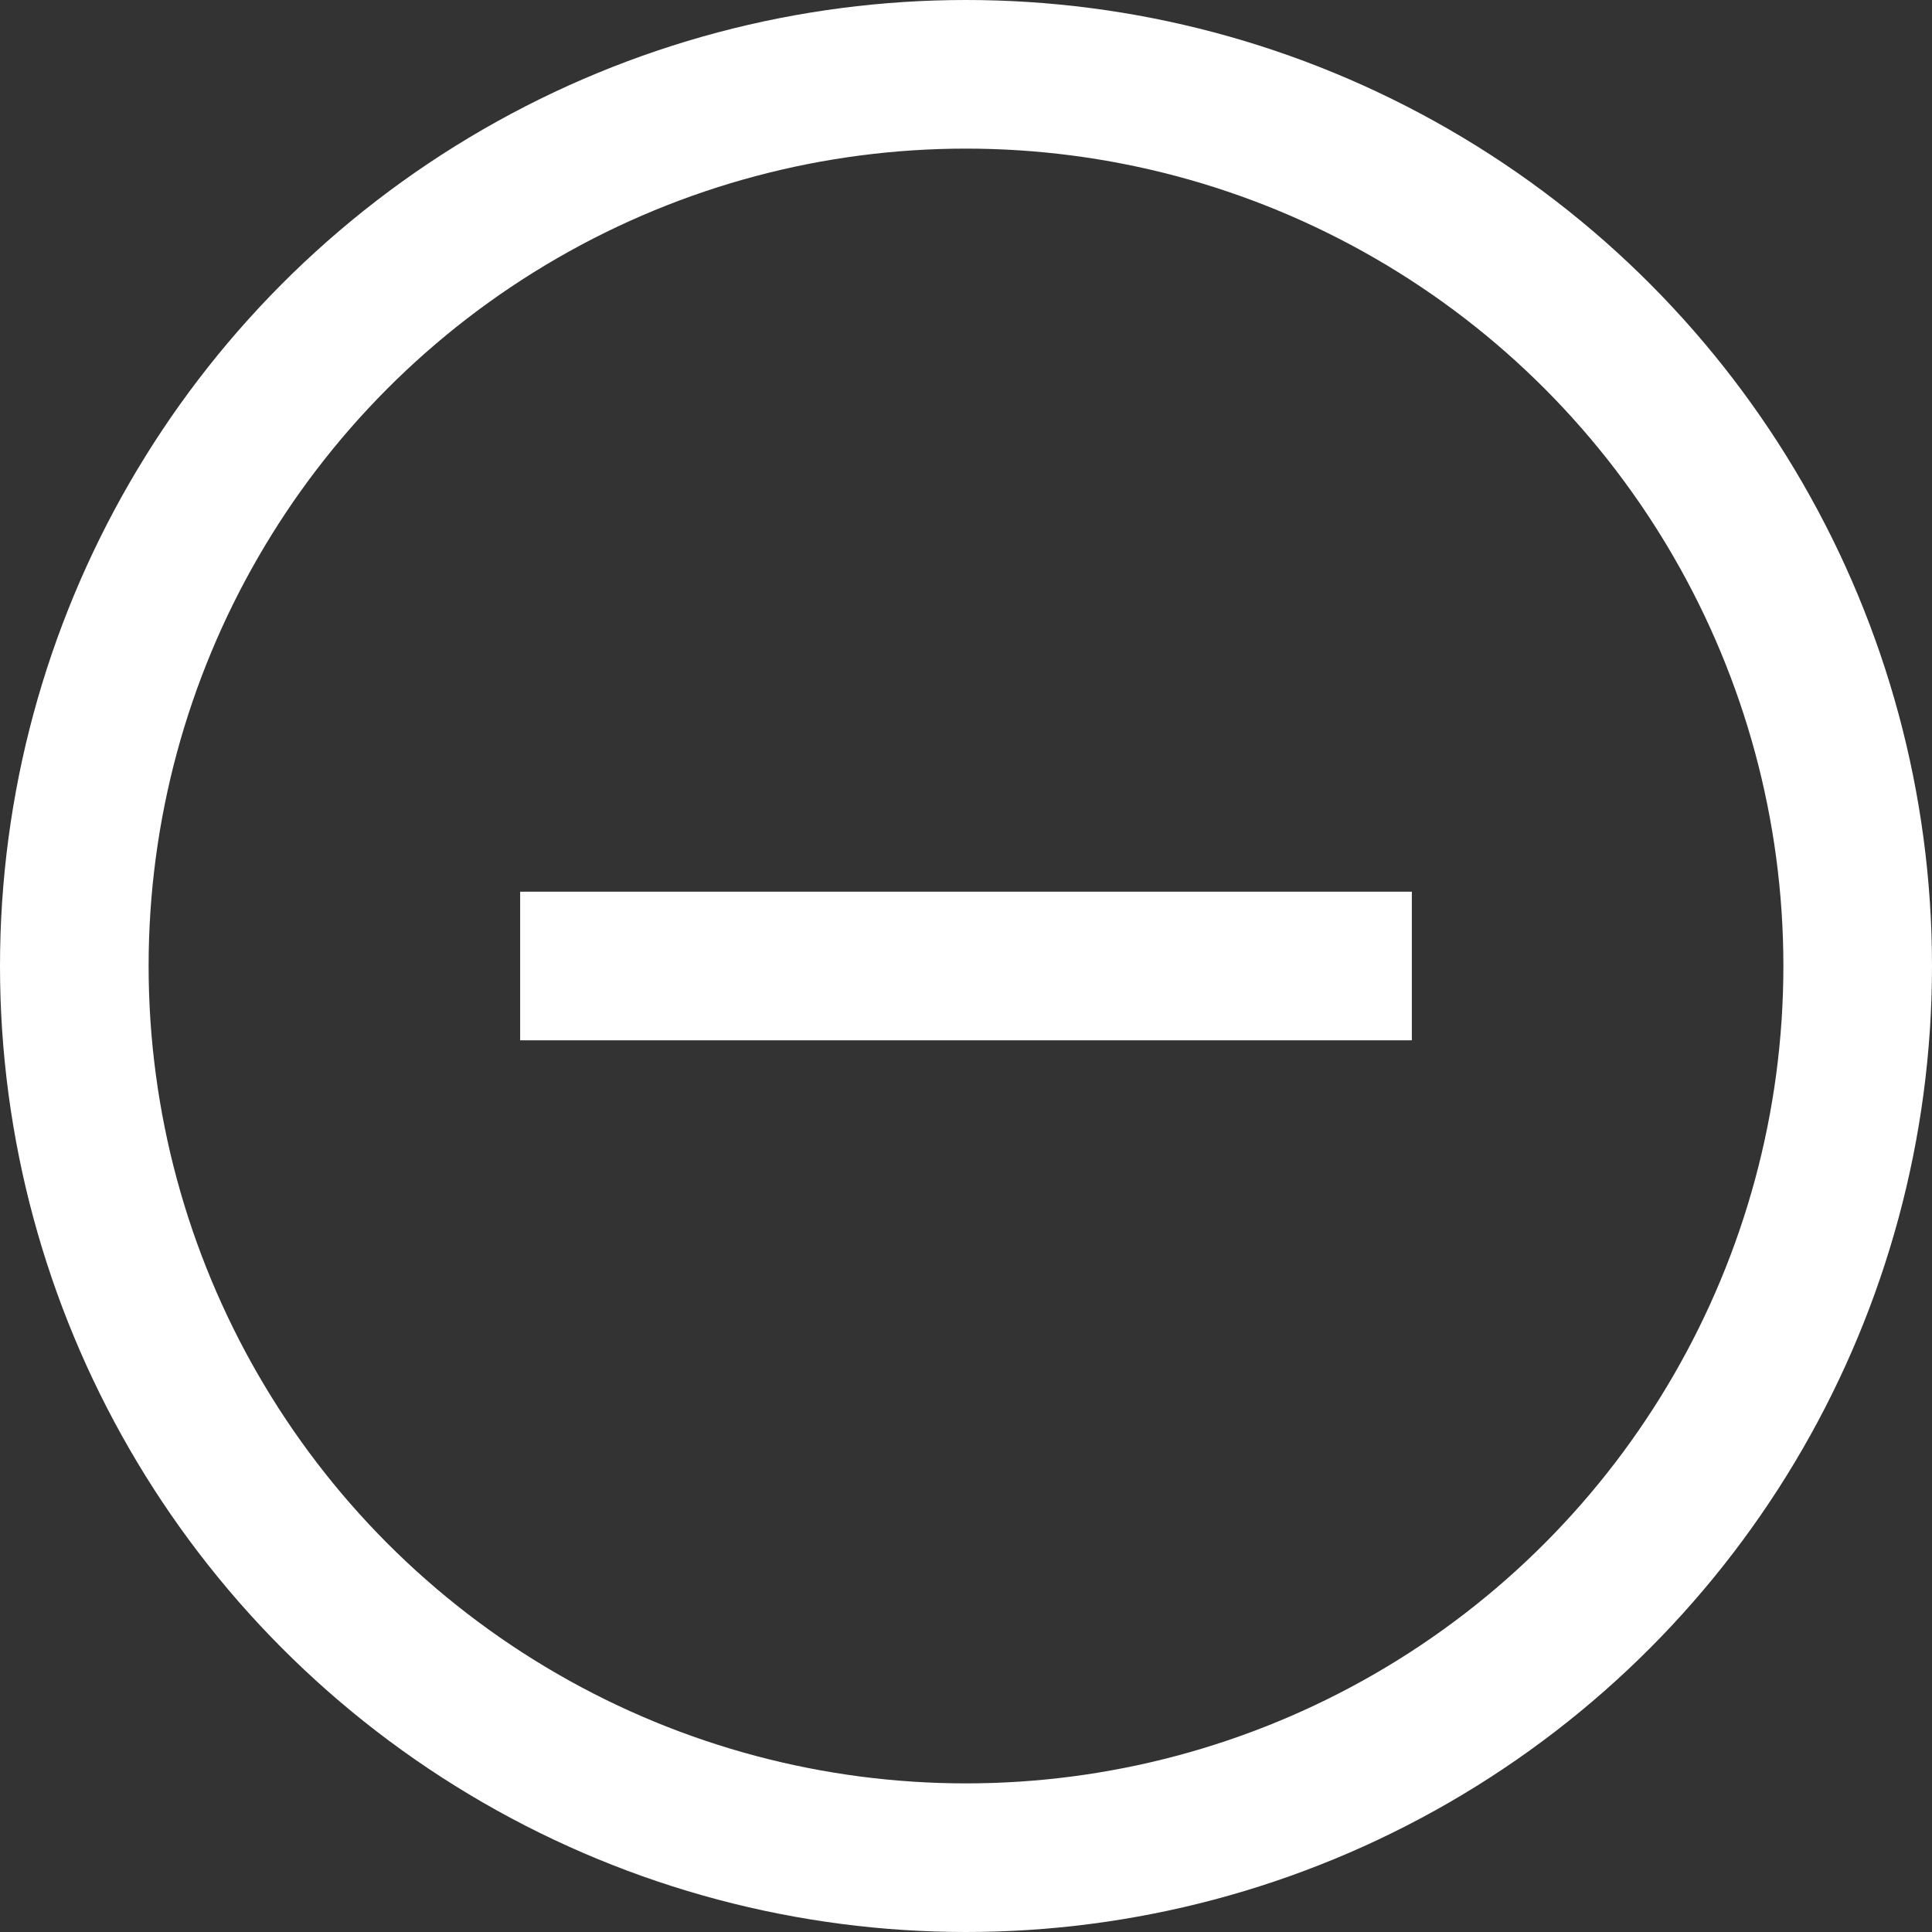
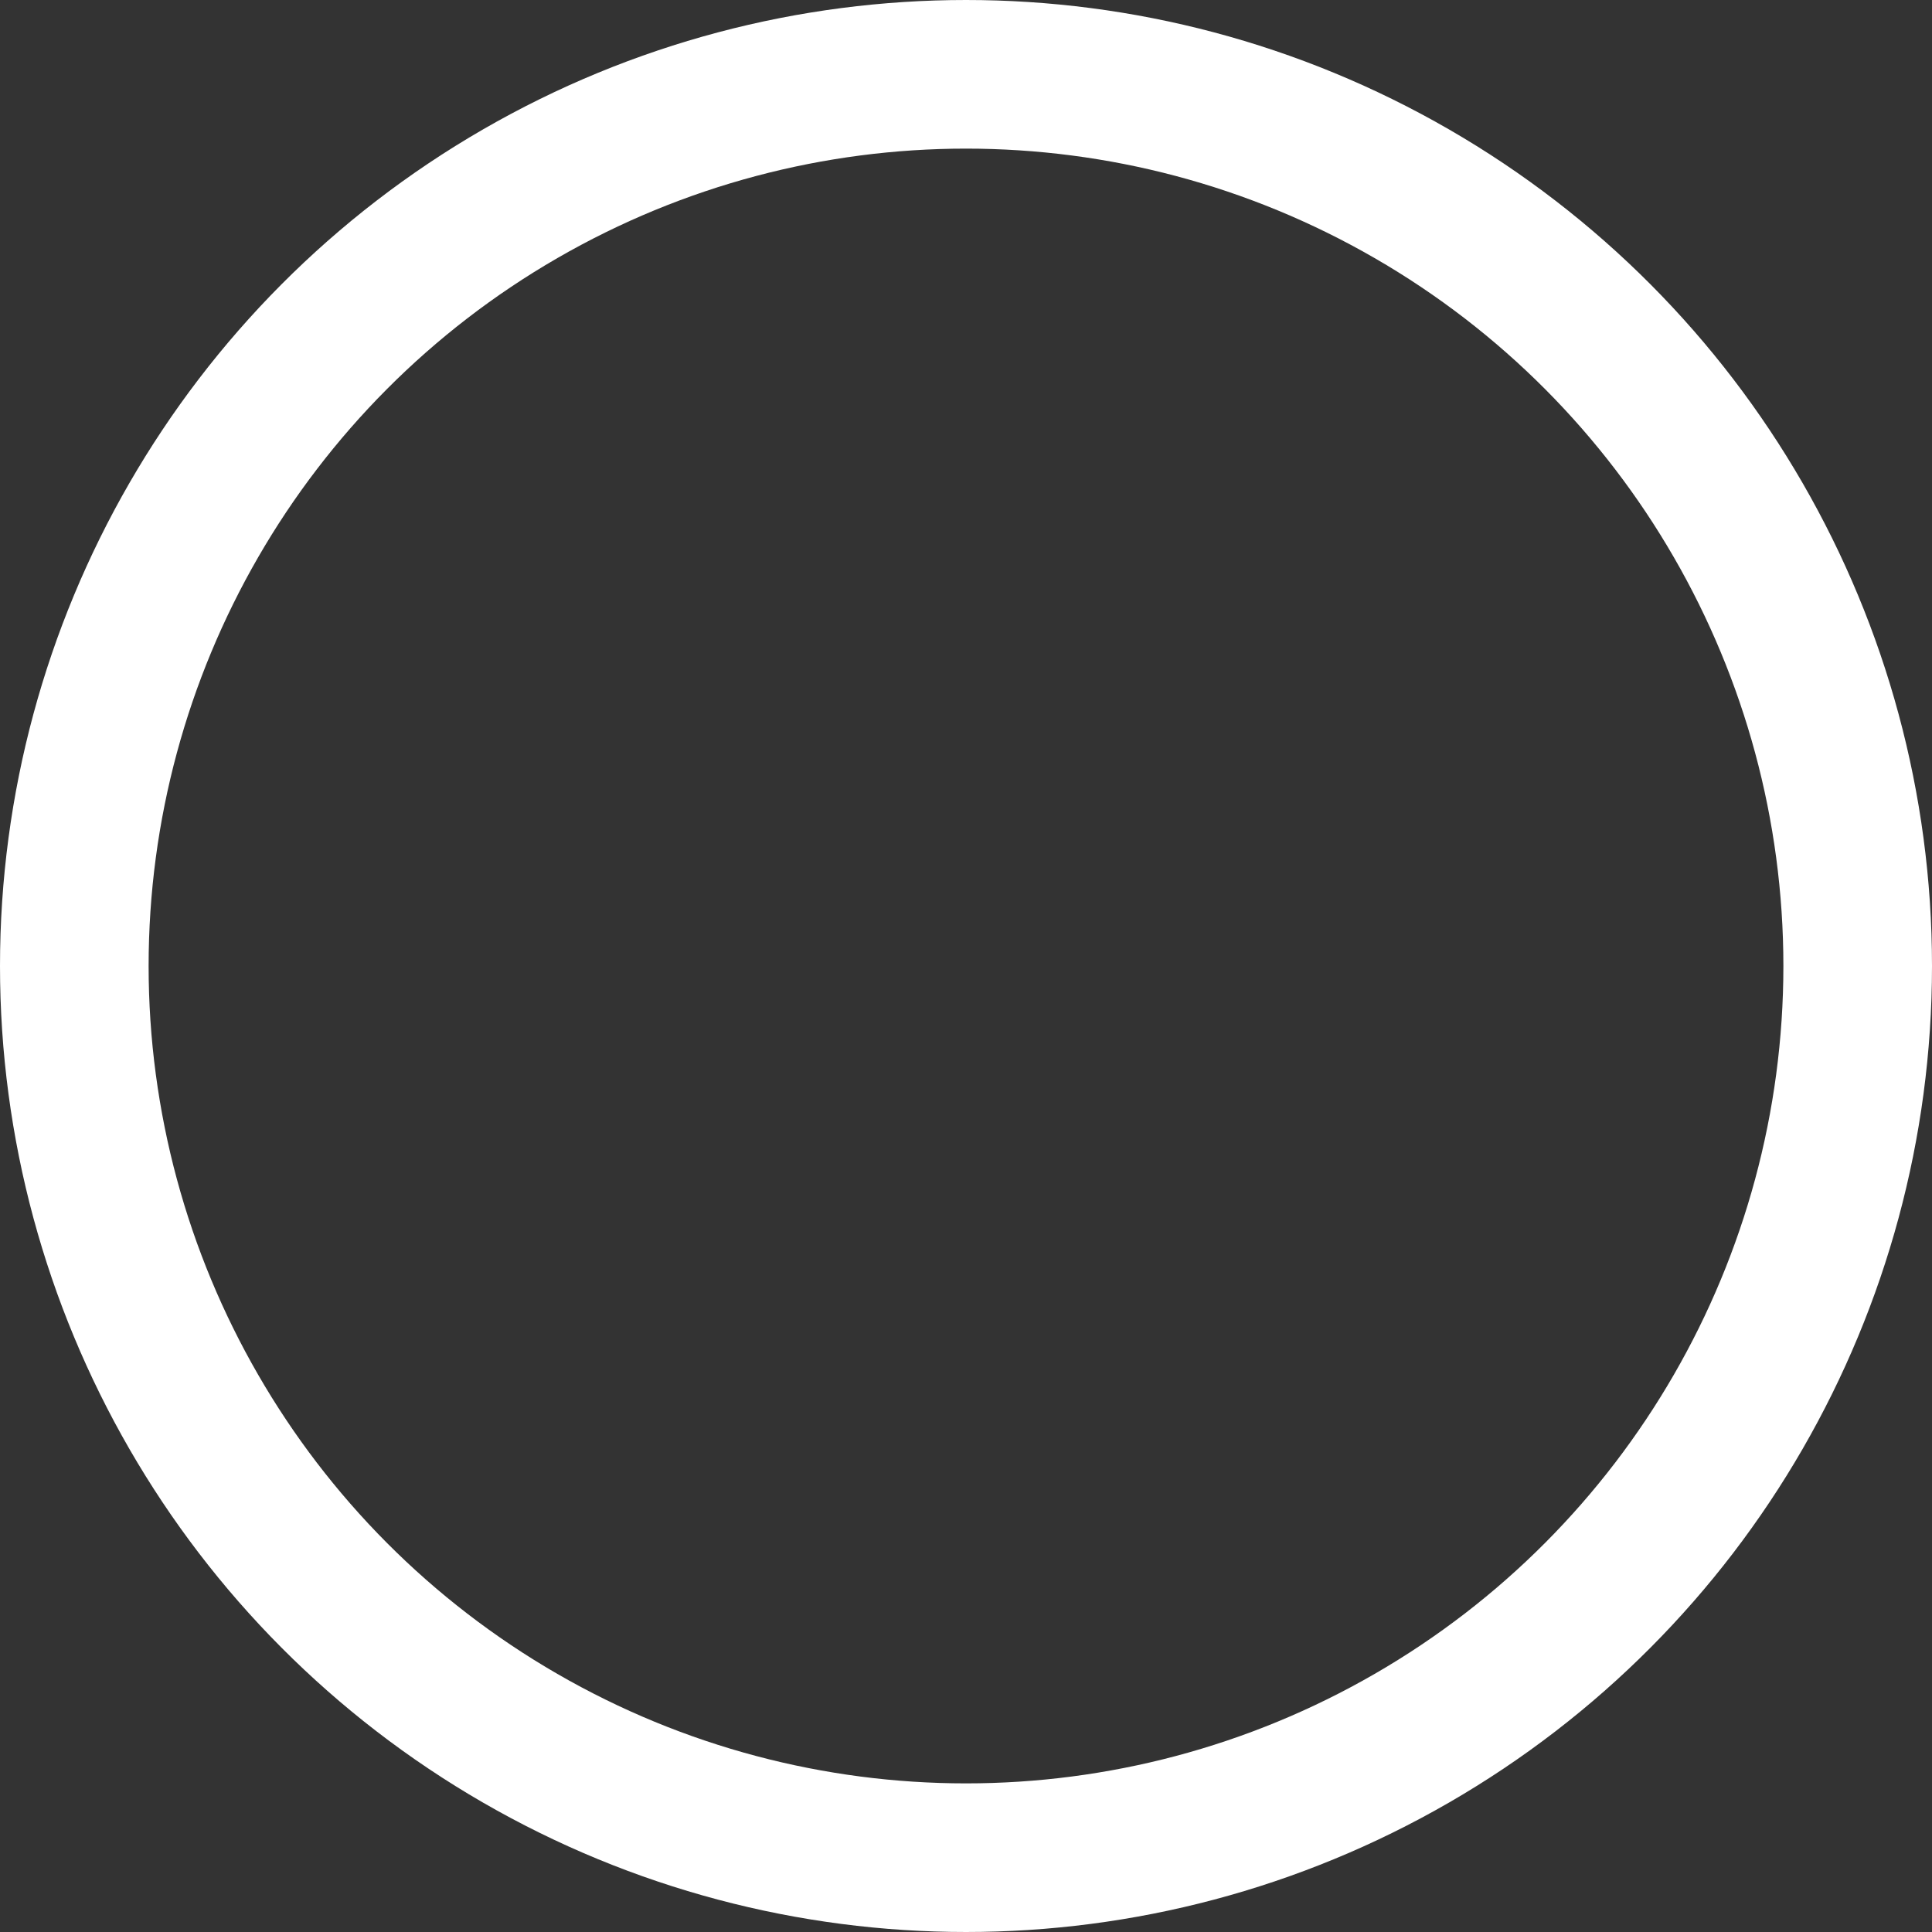
<svg xmlns="http://www.w3.org/2000/svg" viewBox="0 0 26 26">
  <rect x="0" y="0" width="26" height="26" fill="#333333" stroke="none" />
  <g transform="translate(1 1)" fill="none" fill-rule="evenodd">
    <circle stroke="#FFF" stroke-width="2" cx="12" cy="12" r="12" />
-     <path fill="#FFF" d="M6 13v-2h12v2z" />
  </g>
</svg>